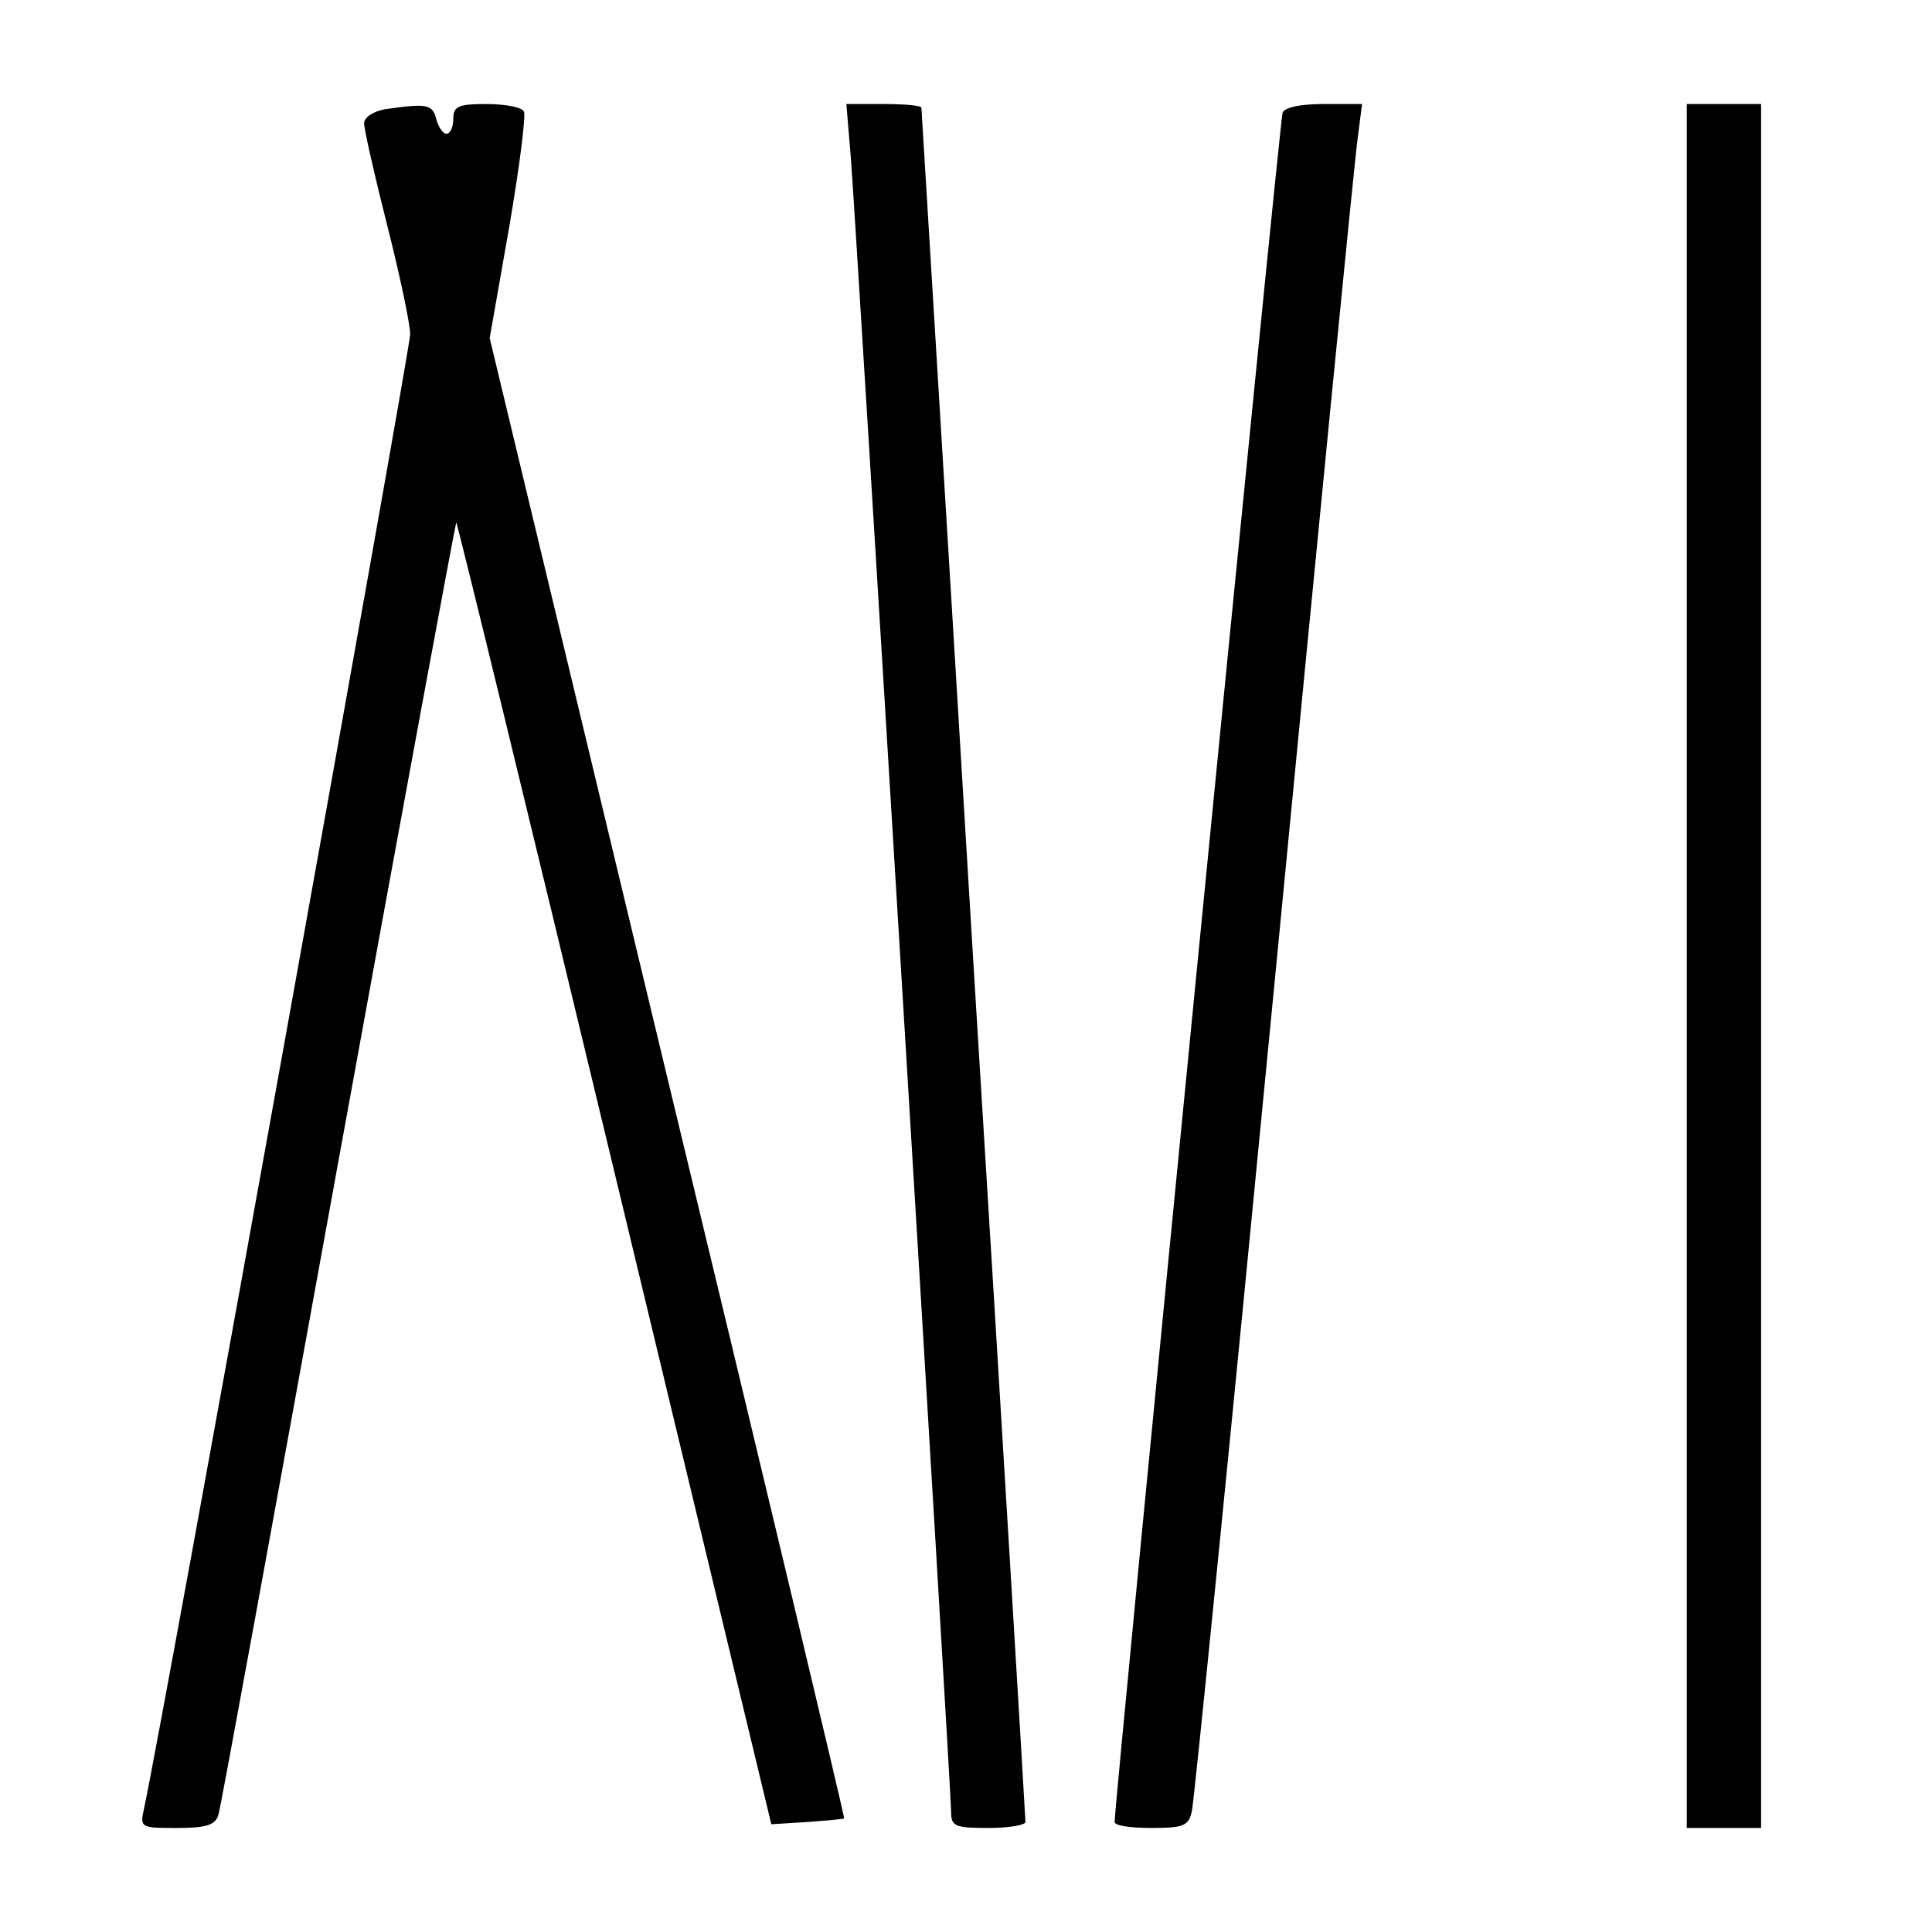
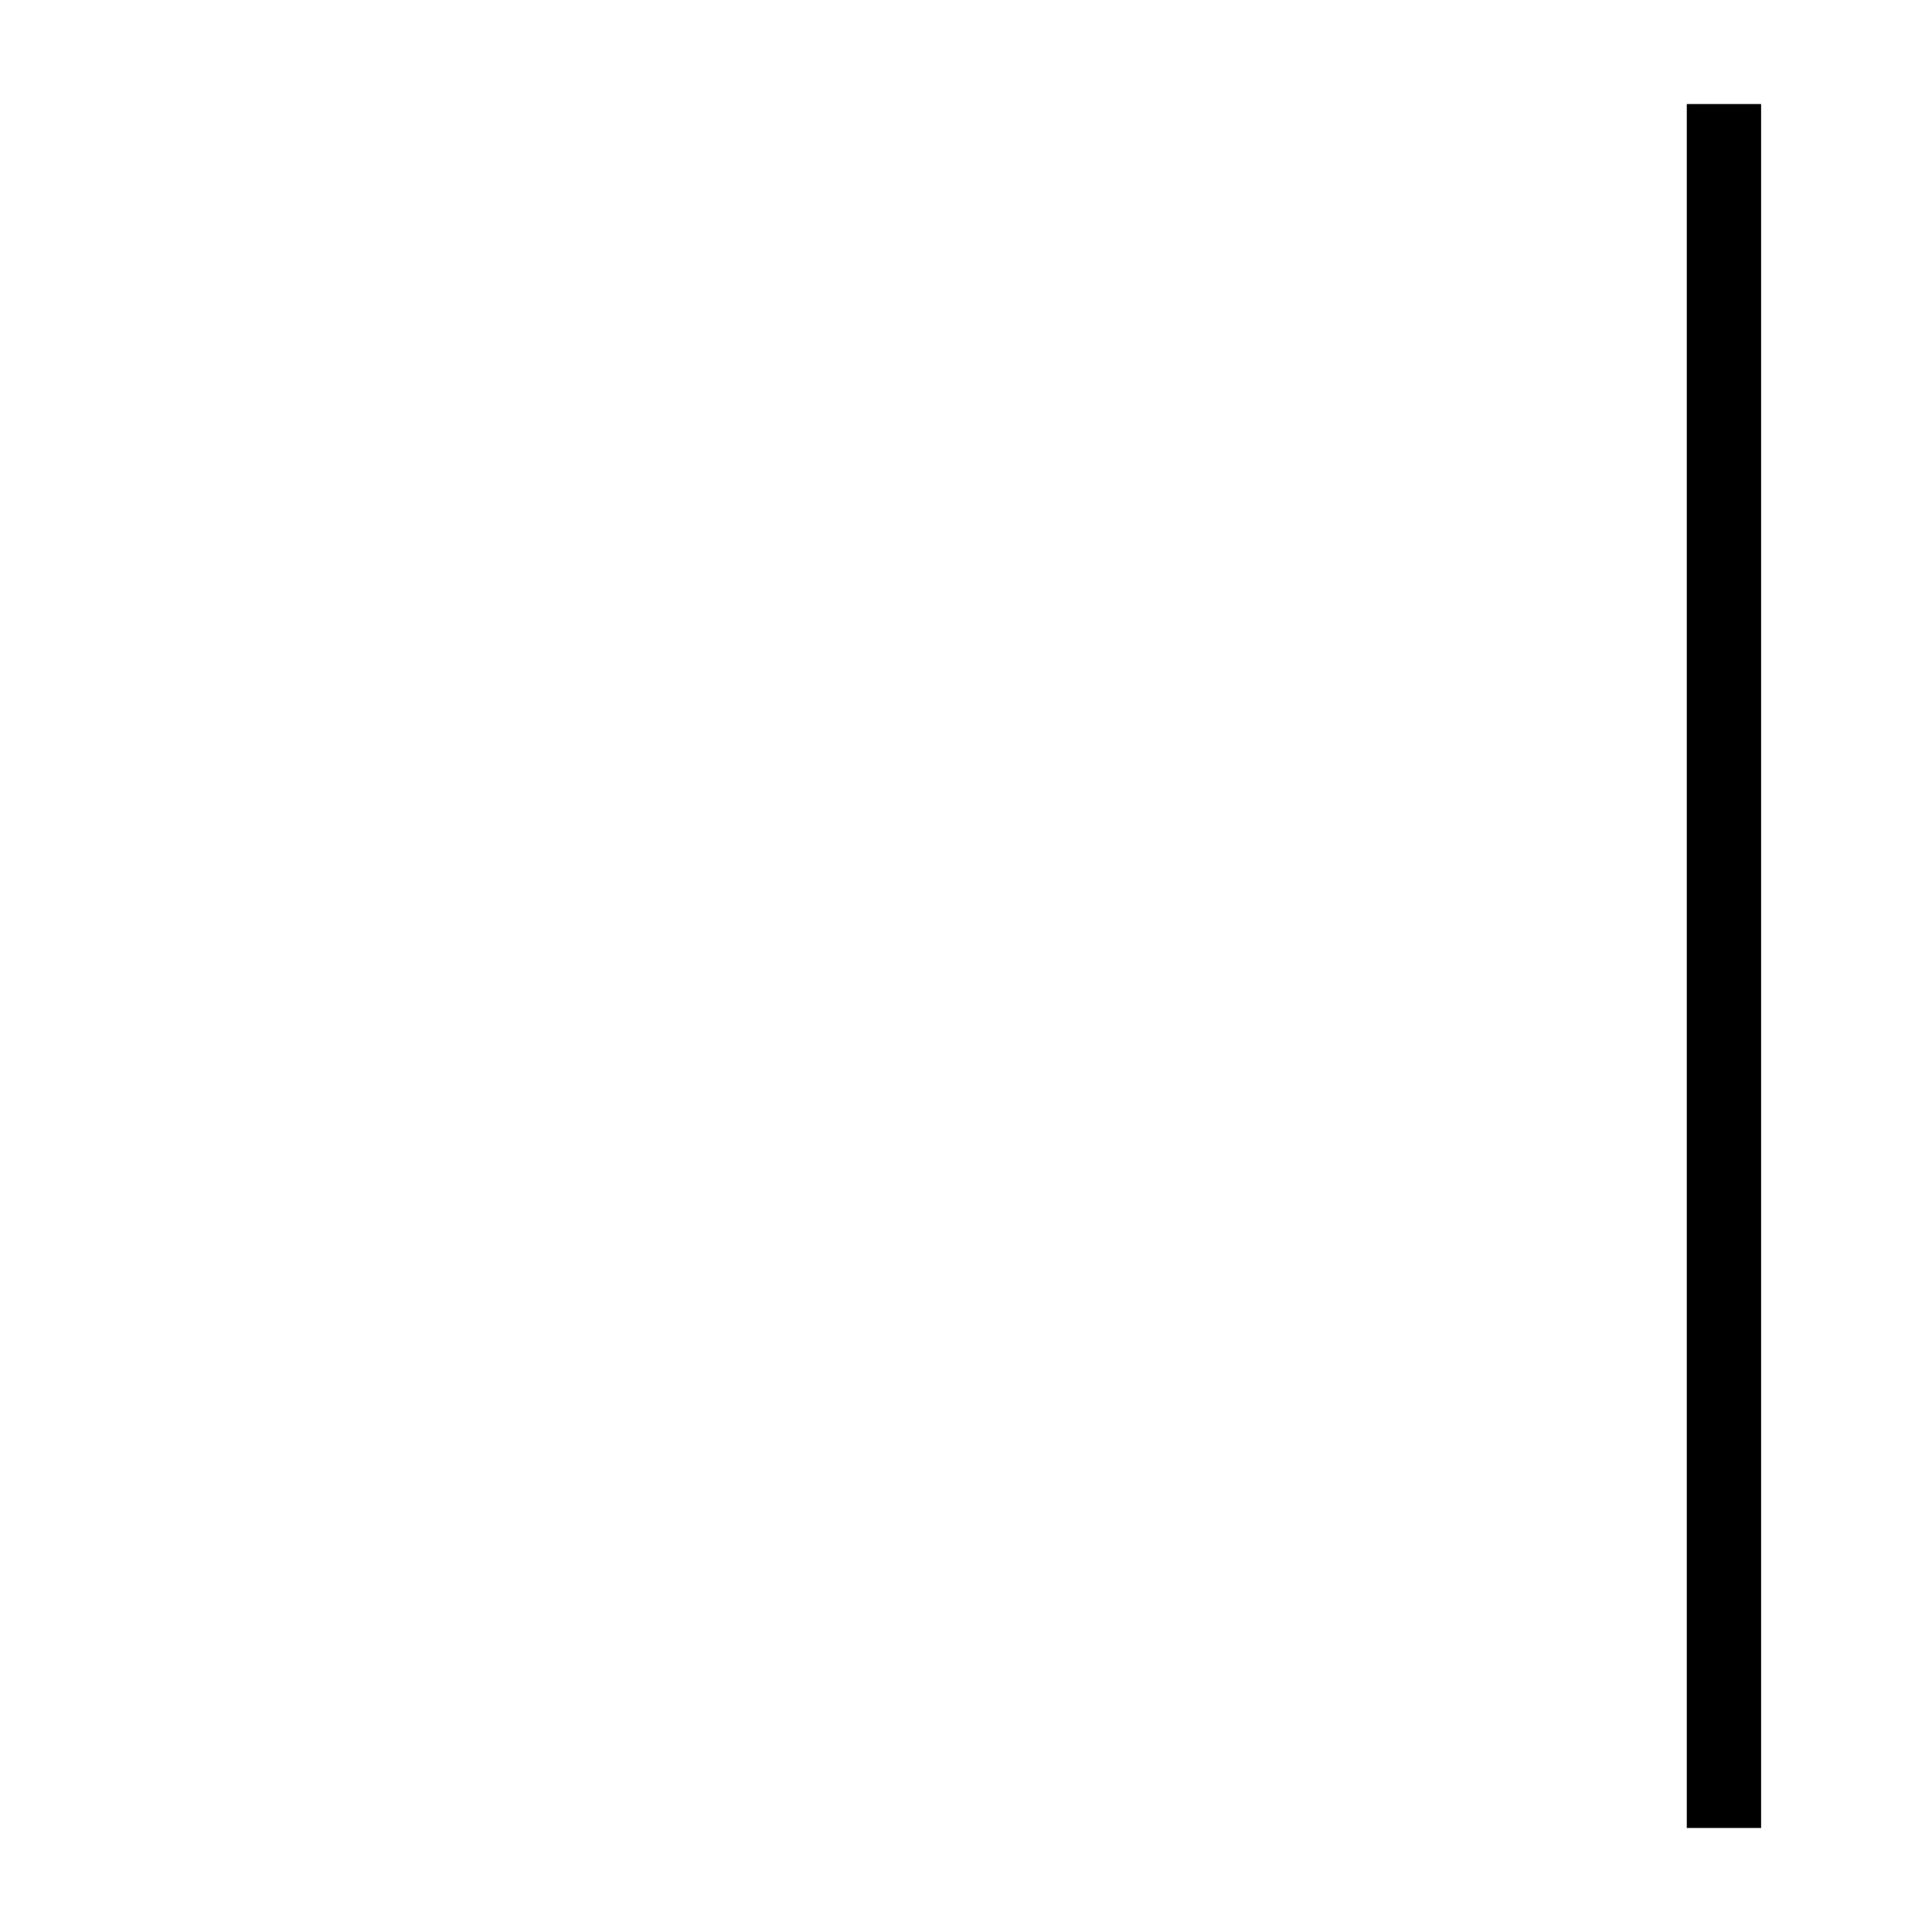
<svg xmlns="http://www.w3.org/2000/svg" version="1.0" width="260pt" height="260pt" viewBox="0 0 260 260" preserveAspectRatio="xMidYMid meet">
  <g transform="translate(0,260) scale(0.1,-0.1)" fill="#000000" stroke="none">
-     <path d="M518 2453 c-16 -3 -28 -11 -28 -19 0 -8 14 -70 31 -137 17 -67 31 -133 31 -147 0 -19 -331 -1857 -358 -1983 -6 -27 -5 -27 45 -27 39 0 51 4 55 18 3 9 75 404 161 877 86 473 158 861 159 862 1 1 97 -392 213 -875 l211 -877 48 3 c27 2 50 4 50 5 1 1 -106 450 -238 997 l-239 995 26 148 c14 81 23 152 20 157 -3 6 -26 10 -51 10 -37 0 -44 -3 -44 -20 0 -11 -4 -20 -9 -20 -5 0 -11 9 -14 20 -5 20 -13 21 -69 13z" />
-     <path d="M1145 2388 c7 -88 135 -2196 135 -2227 0 -19 6 -21 50 -21 28 0 50 4 50 8 0 5 -31 524 -70 1155 -38 630 -70 1149 -70 1152 0 3 -23 5 -50 5 l-51 0 6 -72z" />
-     <path d="M1726 2448 c-4 -12 -227 -2283 -226 -2300 0 -5 22 -8 50 -8 43 0 50 3 54 23 3 12 53 512 111 1112 58 600 108 1111 112 1138 l6 47 -52 0 c-33 0 -53 -5 -55 -12z" />
    <path d="M2270 1300 l0 -1160 50 0 50 0 0 1160 0 1160 -50 0 -50 0 0 -1160z" />
  </g>
</svg>